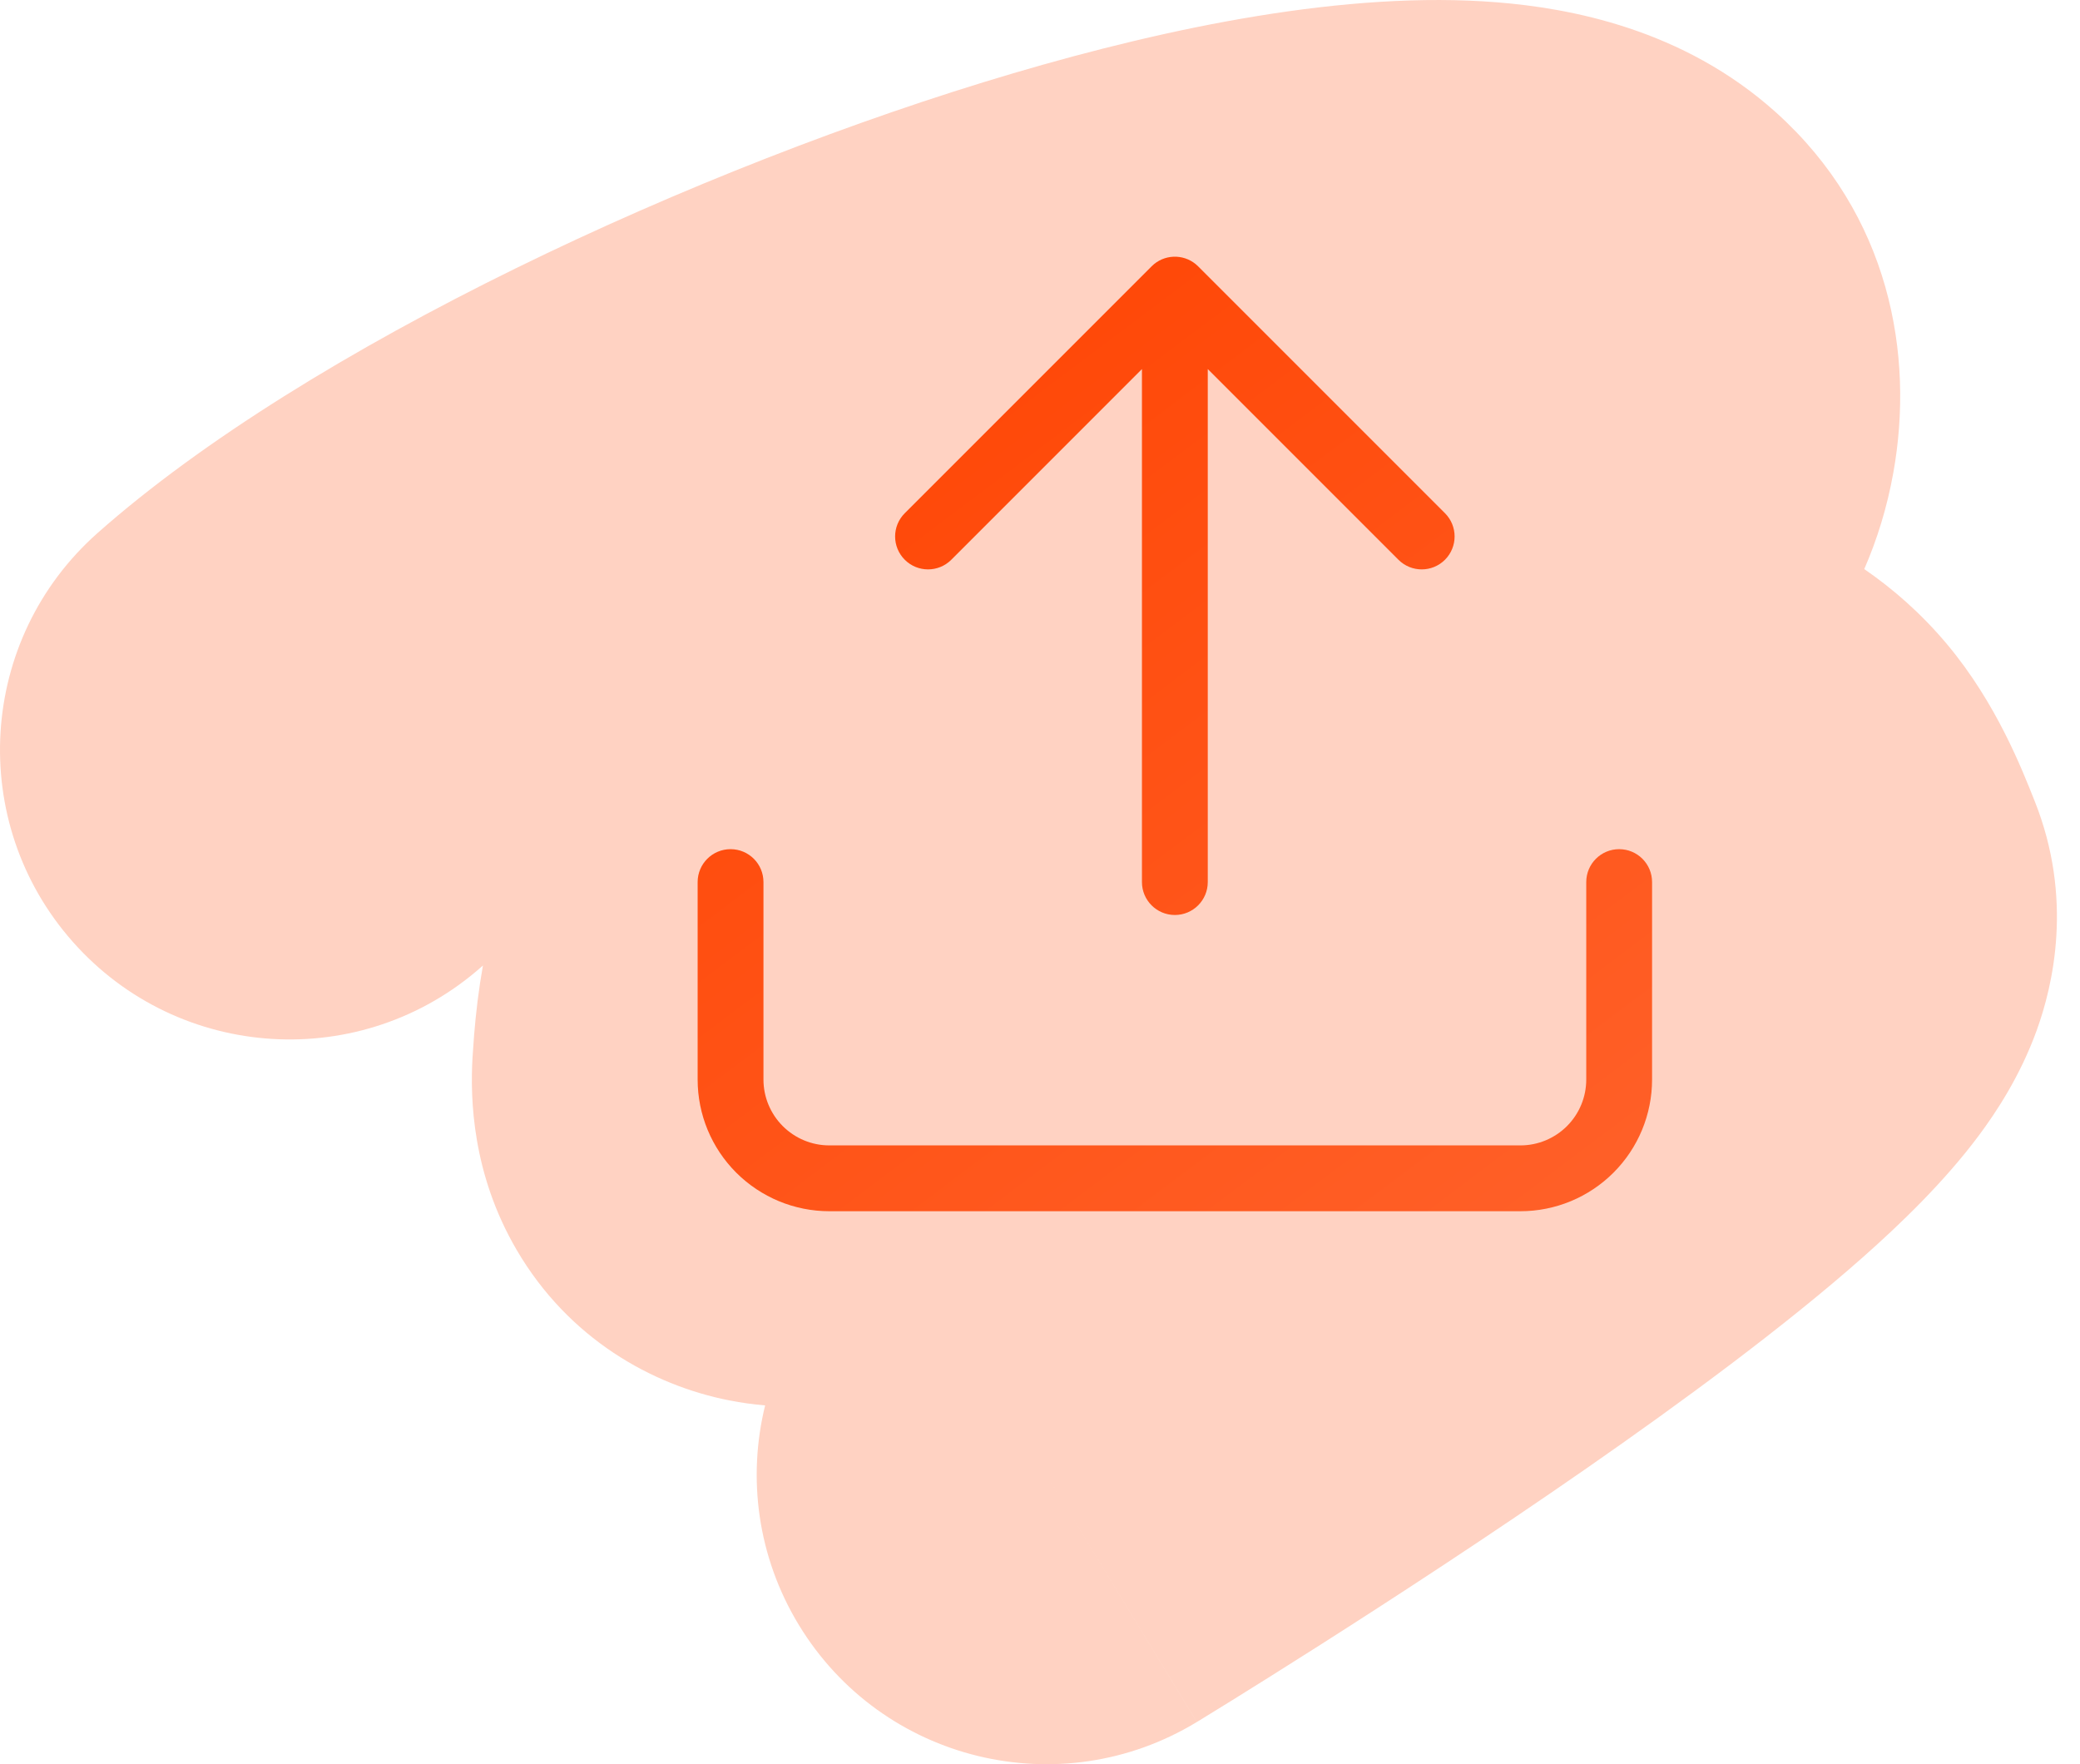
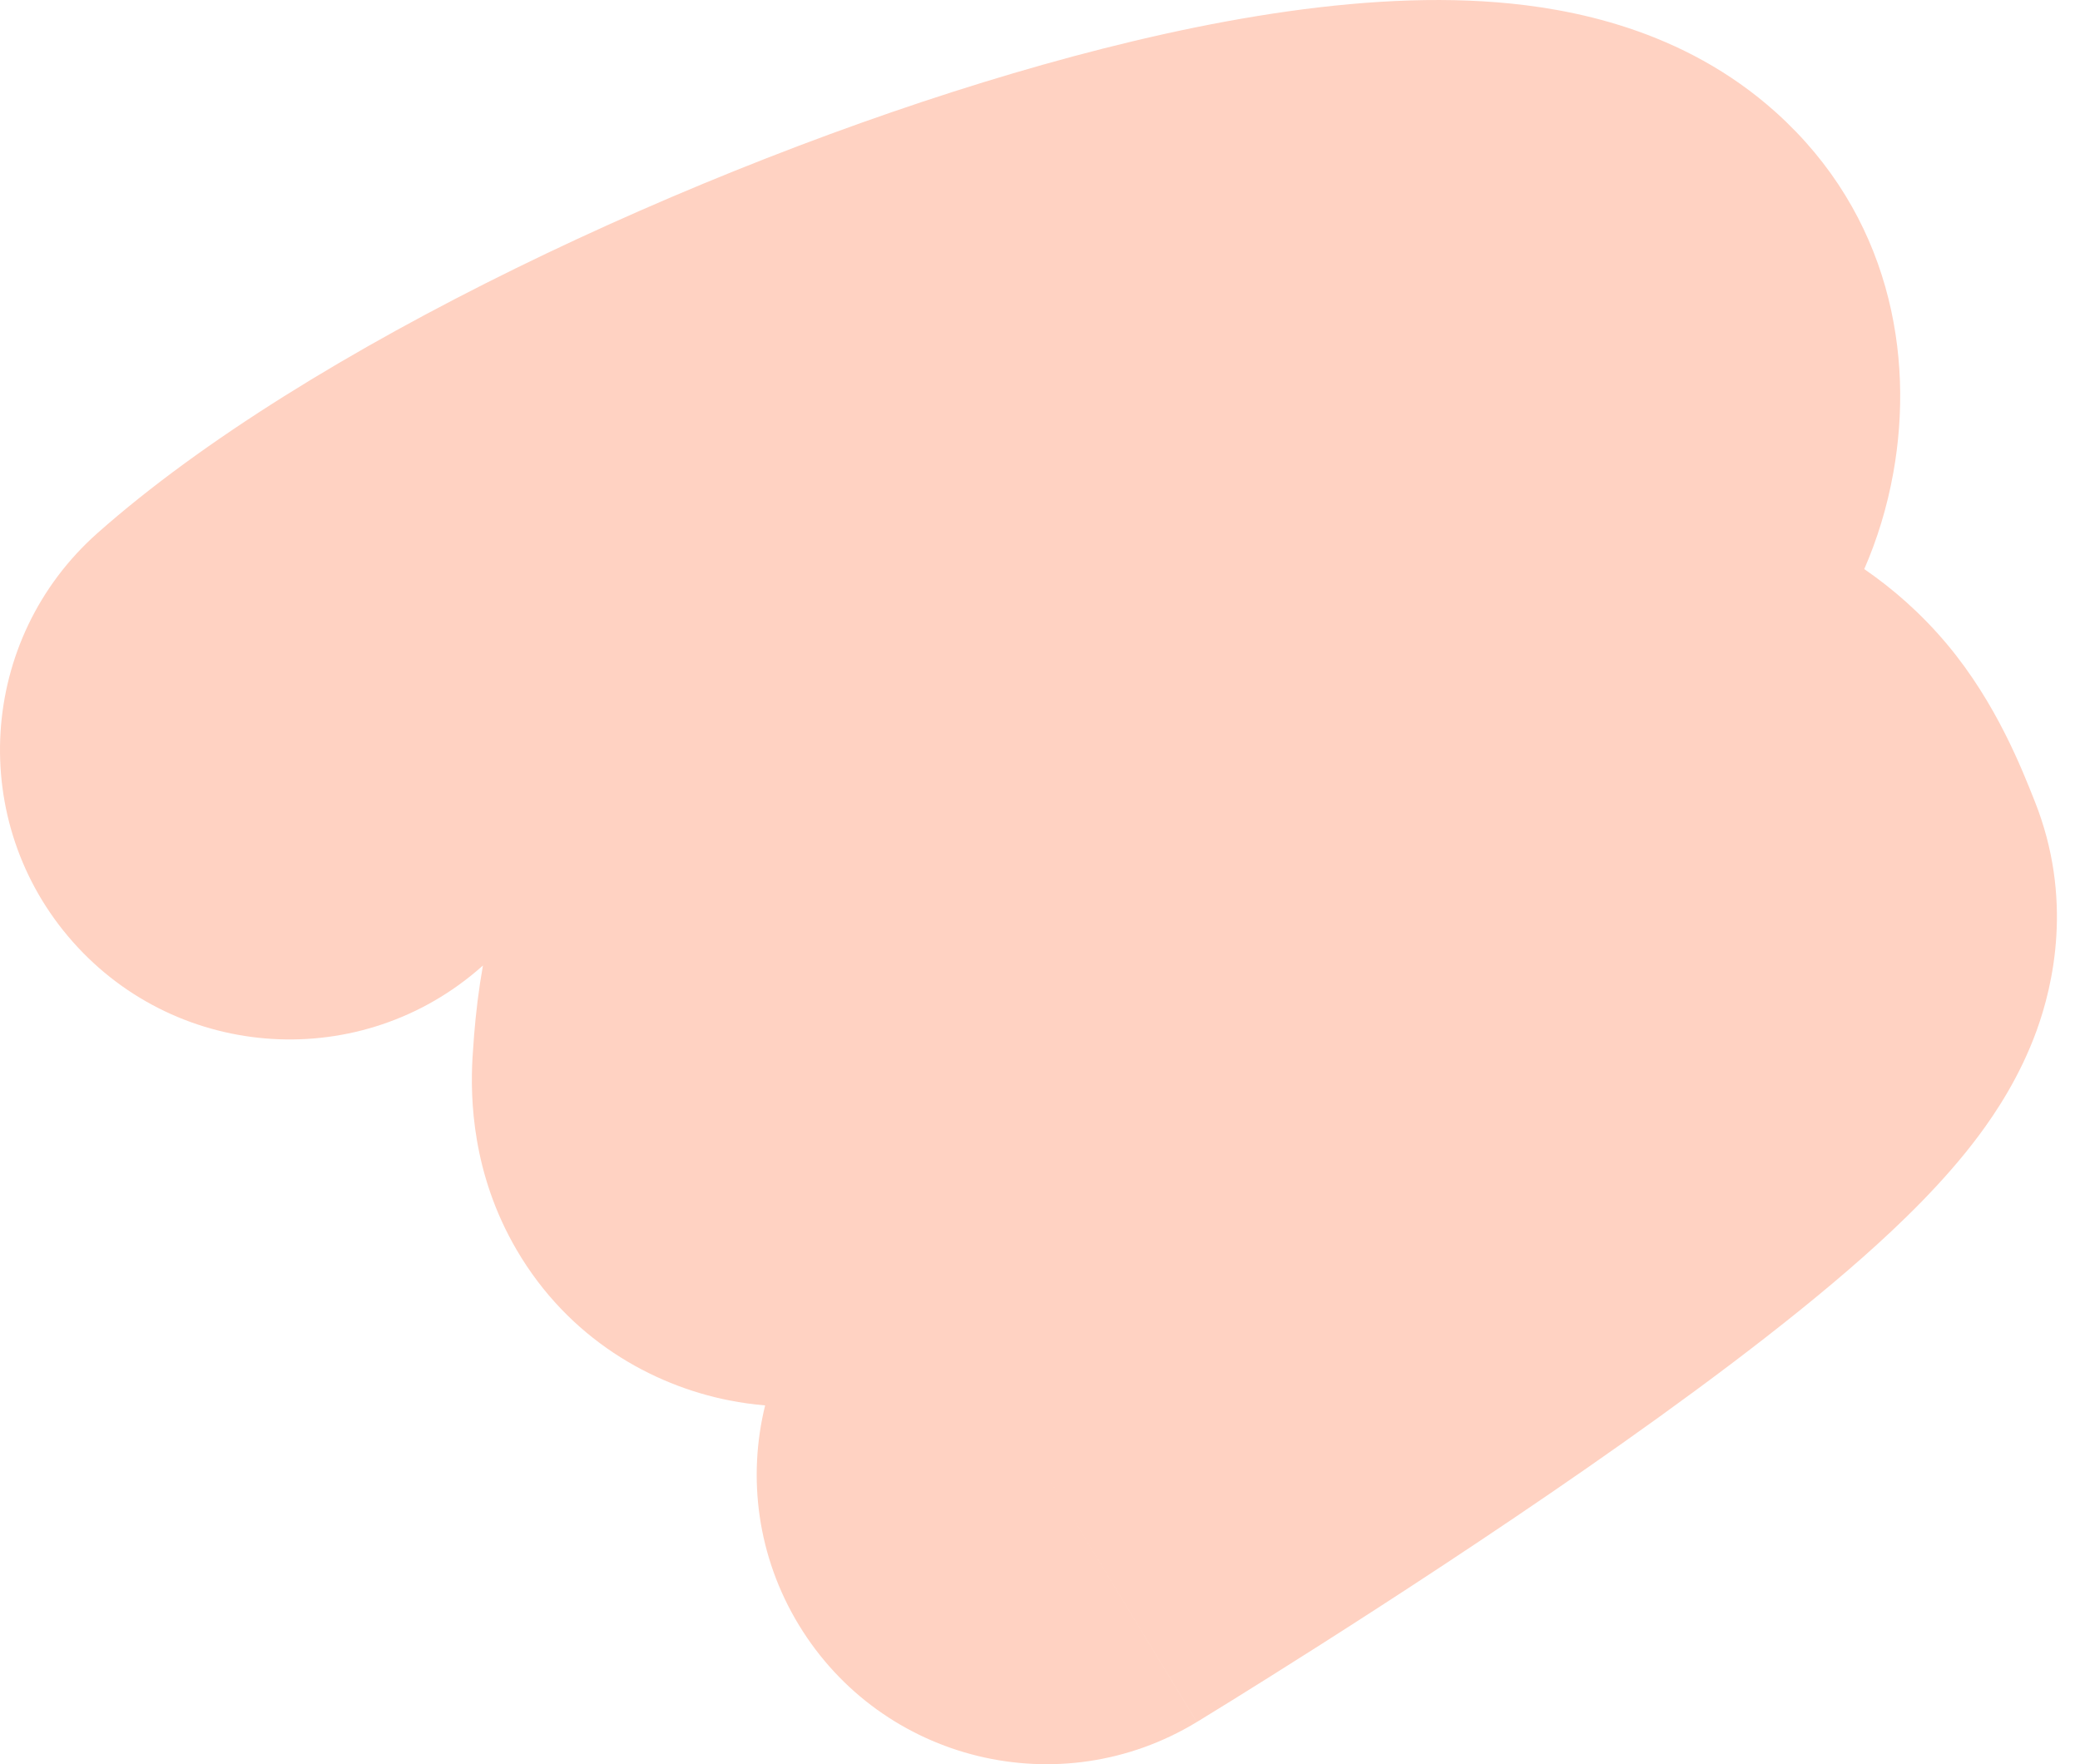
<svg xmlns="http://www.w3.org/2000/svg" width="79" height="67" viewBox="0 0 79 67" fill="none">
  <path d="M38.479 2.784C44.418 1.032 51.169 -0.37 56.861 0.088C59.599 0.308 63.912 1.084 67.456 4.272C71.778 8.16 72.714 13.482 71.91 17.952C71.671 19.284 71.29 20.5 70.806 21.612C71.886 22.356 72.957 23.283 73.944 24.459C75.844 26.723 76.816 29.269 77.272 30.406C78.762 34.127 77.969 37.439 77.353 39.138C76.715 40.895 75.799 42.263 75.154 43.128C73.84 44.89 72.177 46.487 70.744 47.755C67.764 50.391 63.875 53.249 60.27 55.755C56.591 58.311 52.894 60.717 50.139 62.471C48.755 63.352 47.596 64.076 46.778 64.584C46.369 64.837 46.044 65.037 45.819 65.175C45.707 65.244 45.62 65.298 45.559 65.336C45.528 65.354 45.504 65.368 45.487 65.379C45.479 65.384 45.472 65.388 45.467 65.391C45.465 65.393 45.461 65.395 45.461 65.395L45.458 65.396C45.451 65.386 45.264 65.081 39.741 55.999L45.457 65.397C40.267 68.554 33.499 66.905 30.343 61.715C28.761 59.113 28.386 56.114 29.06 53.374C28.621 53.336 28.165 53.275 27.697 53.183C24.76 52.605 21.596 50.839 19.624 47.47C17.934 44.582 17.855 41.736 17.947 40.159L18.008 39.293C18.077 38.453 18.181 37.573 18.342 36.668C18.326 36.682 18.31 36.696 18.294 36.71C13.747 40.738 6.794 40.317 2.766 35.769C-1.262 31.222 -0.841 24.27 3.706 20.242C11.669 13.188 26.488 6.32 38.479 2.784Z" fill="#FFD2C2" />
-   <path d="M26.497 40.999V33.499C26.497 32.808 27.057 32.249 27.747 32.249C28.438 32.249 28.997 32.808 28.997 33.499V40.999C28.997 41.662 29.261 42.297 29.73 42.766C30.199 43.235 30.834 43.499 31.497 43.499H57.747C58.41 43.499 59.046 43.235 59.515 42.766C59.984 42.297 60.247 41.662 60.247 40.999V33.499C60.247 32.808 60.807 32.249 61.497 32.249C62.188 32.249 62.747 32.808 62.747 33.499V40.999C62.747 42.325 62.22 43.596 61.282 44.534C60.345 45.471 59.073 45.999 57.747 45.999H31.497C30.171 45.999 28.9 45.471 27.962 44.534C27.024 43.596 26.497 42.325 26.497 40.999ZM43.372 33.499V14.016L36.131 21.258C35.643 21.746 34.852 21.746 34.364 21.258C33.875 20.769 33.875 19.978 34.364 19.49L43.739 10.115L43.833 10.029C44.324 9.628 45.048 9.657 45.506 10.115L54.881 19.49C55.369 19.978 55.369 20.769 54.881 21.258C54.393 21.746 53.602 21.746 53.114 21.258L45.872 14.016V33.499C45.872 34.189 45.313 34.749 44.622 34.749C43.932 34.749 43.372 34.189 43.372 33.499Z" fill="url(#paint0_linear_1225_408)" />
  <defs>
    <linearGradient id="paint0_linear_1225_408" x1="78.124" y1="67" x2="35.584" y2="10.479" gradientUnits="userSpaceOnUse">
      <stop stop-color="#FF703E" />
      <stop offset="1" stop-color="#FF4605" />
    </linearGradient>
  </defs>
</svg>